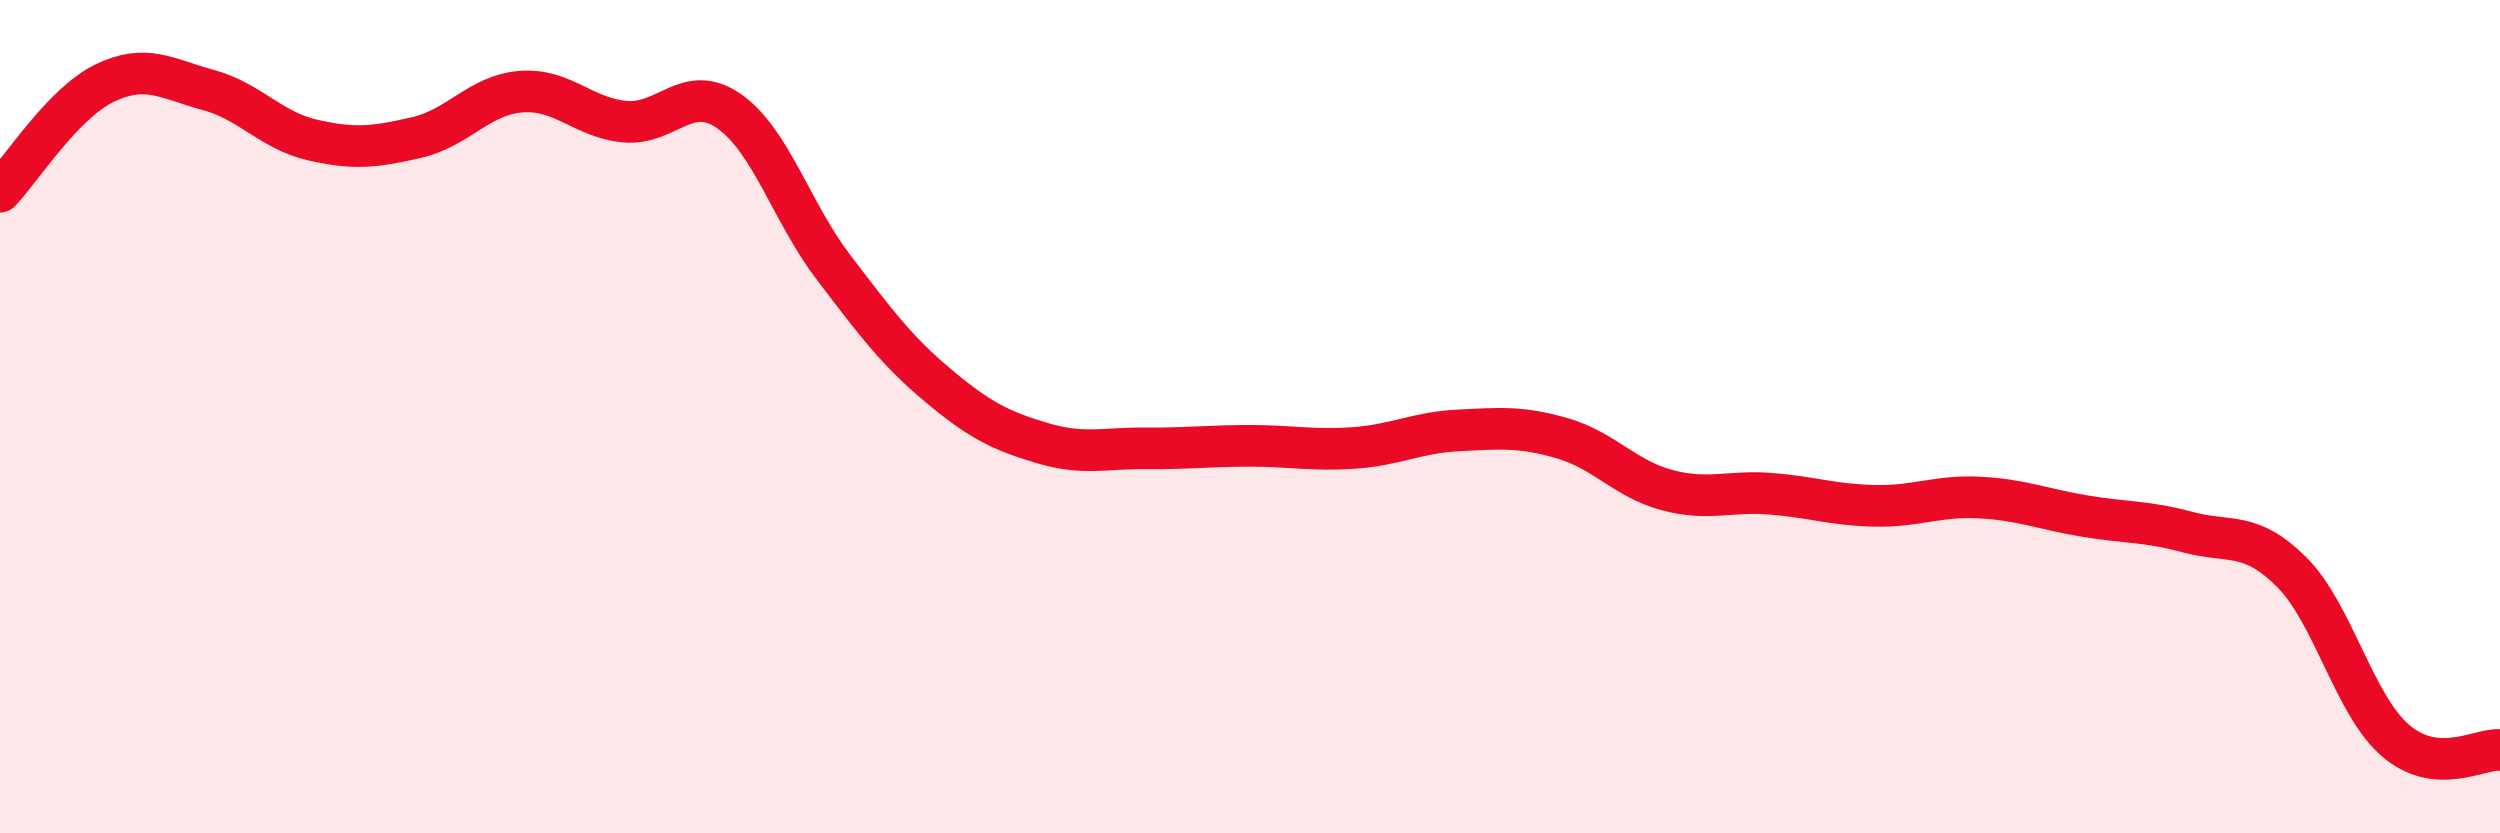
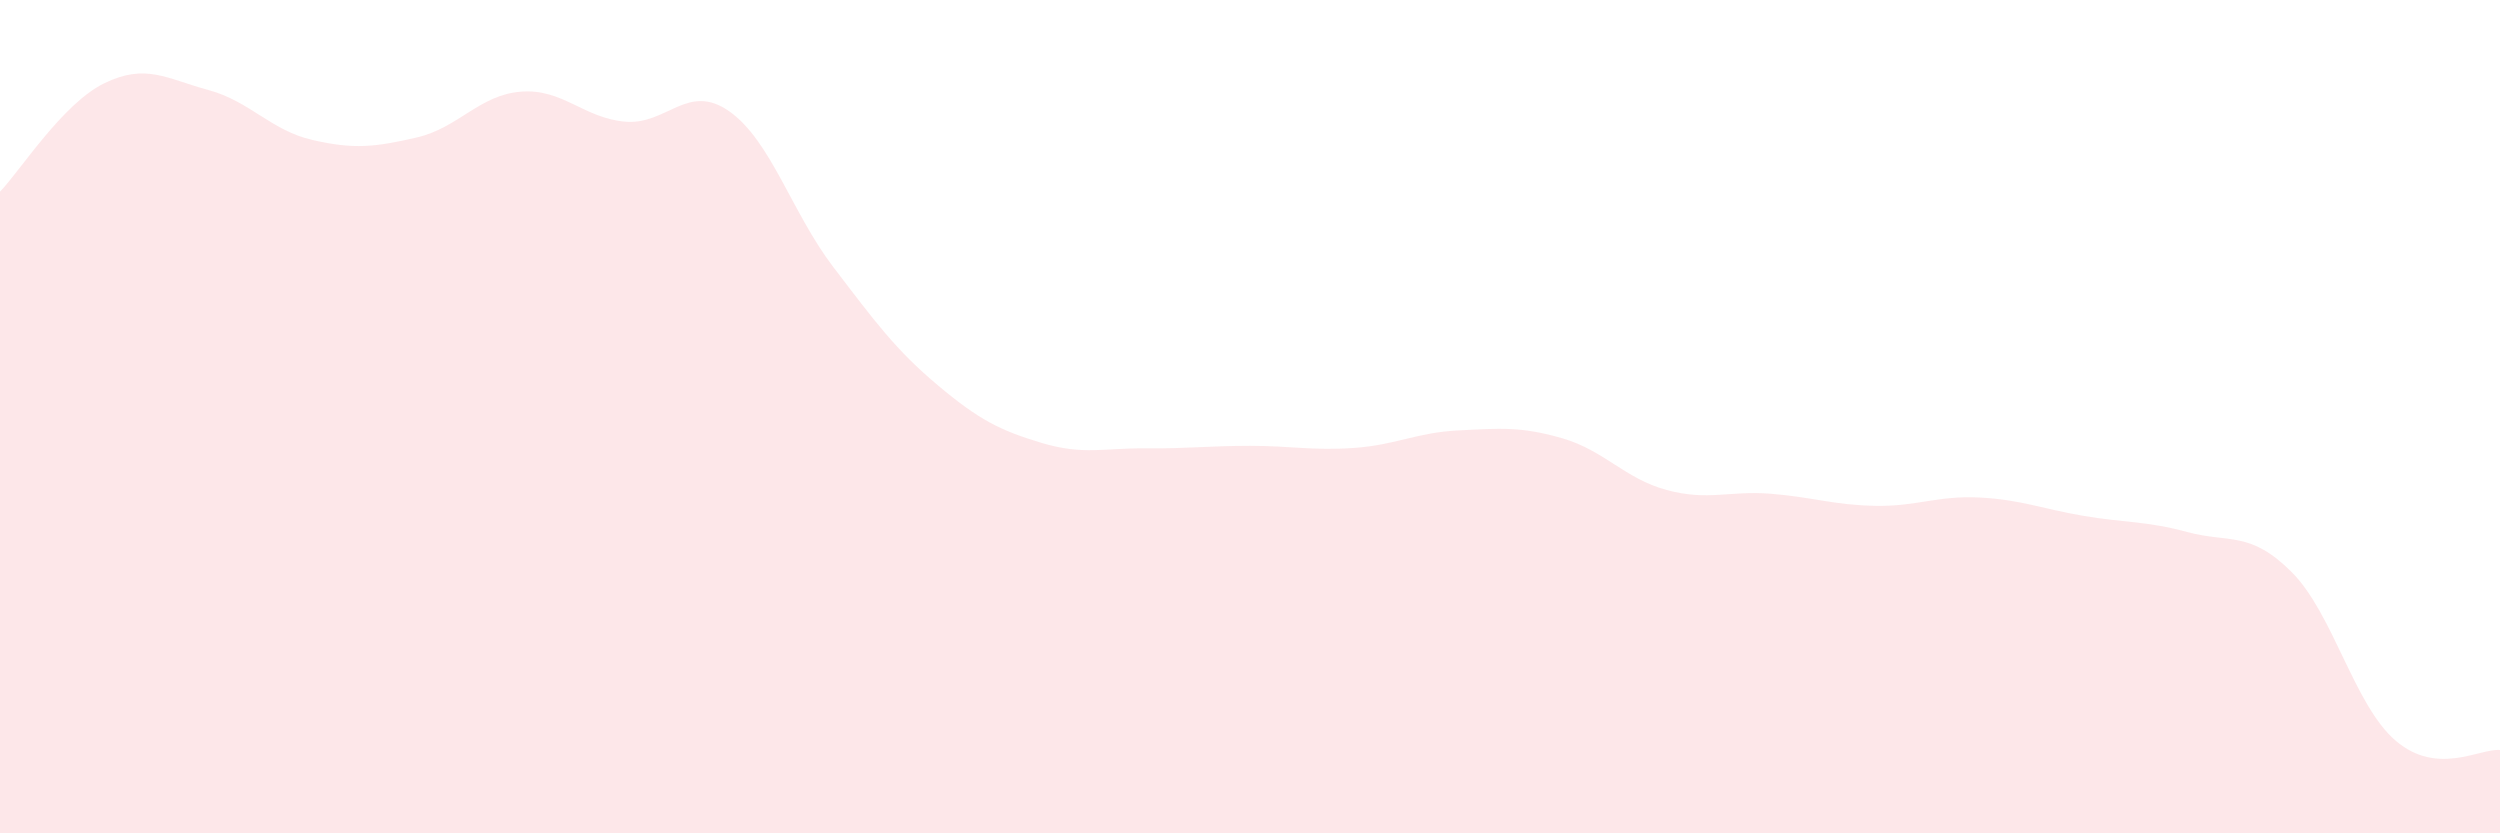
<svg xmlns="http://www.w3.org/2000/svg" width="60" height="20" viewBox="0 0 60 20">
  <path d="M 0,4.6 C 0.5,4.08 1.5,2.49 2.5,2 C 3.5,1.51 4,1.89 5,2.16 C 6,2.43 6.5,3.13 7.5,3.36 C 8.5,3.59 9,3.53 10,3.3 C 11,3.07 11.5,2.28 12.5,2.2 C 13.5,2.12 14,2.83 15,2.92 C 16,3.01 16.5,1.97 17.5,2.67 C 18.5,3.37 19,5.1 20,6.41 C 21,7.72 21.5,8.4 22.5,9.24 C 23.5,10.08 24,10.33 25,10.63 C 26,10.93 26.5,10.75 27.5,10.76 C 28.5,10.77 29,10.7 30,10.7 C 31,10.7 31.5,10.82 32.5,10.75 C 33.5,10.68 34,10.38 35,10.33 C 36,10.28 36.5,10.23 37.5,10.52 C 38.5,10.81 39,11.49 40,11.76 C 41,12.03 41.5,11.77 42.5,11.85 C 43.5,11.93 44,12.12 45,12.14 C 46,12.16 46.5,11.89 47.5,11.94 C 48.5,11.99 49,12.21 50,12.38 C 51,12.55 51.5,12.5 52.5,12.77 C 53.5,13.04 54,12.73 55,13.73 C 56,14.73 56.5,16.93 57.5,17.78 C 58.5,18.63 59.5,17.96 60,18L60 20L0 20Z" fill="#EB0A25" opacity="0.1" stroke-linecap="round" stroke-linejoin="round" />
-   <path d="M 0,4.6 C 0.5,4.08 1.5,2.49 2.5,2 C 3.5,1.51 4,1.89 5,2.16 C 6,2.43 6.5,3.13 7.5,3.36 C 8.5,3.59 9,3.53 10,3.3 C 11,3.07 11.5,2.28 12.5,2.2 C 13.5,2.12 14,2.83 15,2.92 C 16,3.01 16.5,1.97 17.5,2.67 C 18.5,3.37 19,5.1 20,6.41 C 21,7.72 21.5,8.4 22.5,9.24 C 23.5,10.08 24,10.33 25,10.63 C 26,10.93 26.5,10.75 27.5,10.76 C 28.5,10.77 29,10.7 30,10.7 C 31,10.7 31.5,10.82 32.5,10.75 C 33.5,10.68 34,10.38 35,10.33 C 36,10.28 36.5,10.23 37.5,10.52 C 38.5,10.81 39,11.49 40,11.76 C 41,12.03 41.5,11.77 42.5,11.85 C 43.5,11.93 44,12.12 45,12.14 C 46,12.16 46.5,11.89 47.5,11.94 C 48.5,11.99 49,12.21 50,12.38 C 51,12.55 51.5,12.5 52.5,12.77 C 53.5,13.04 54,12.73 55,13.73 C 56,14.73 56.5,16.93 57.5,17.78 C 58.5,18.63 59.5,17.96 60,18" stroke="#EB0A25" stroke-width="1" fill="none" stroke-linecap="round" stroke-linejoin="round" />
</svg>